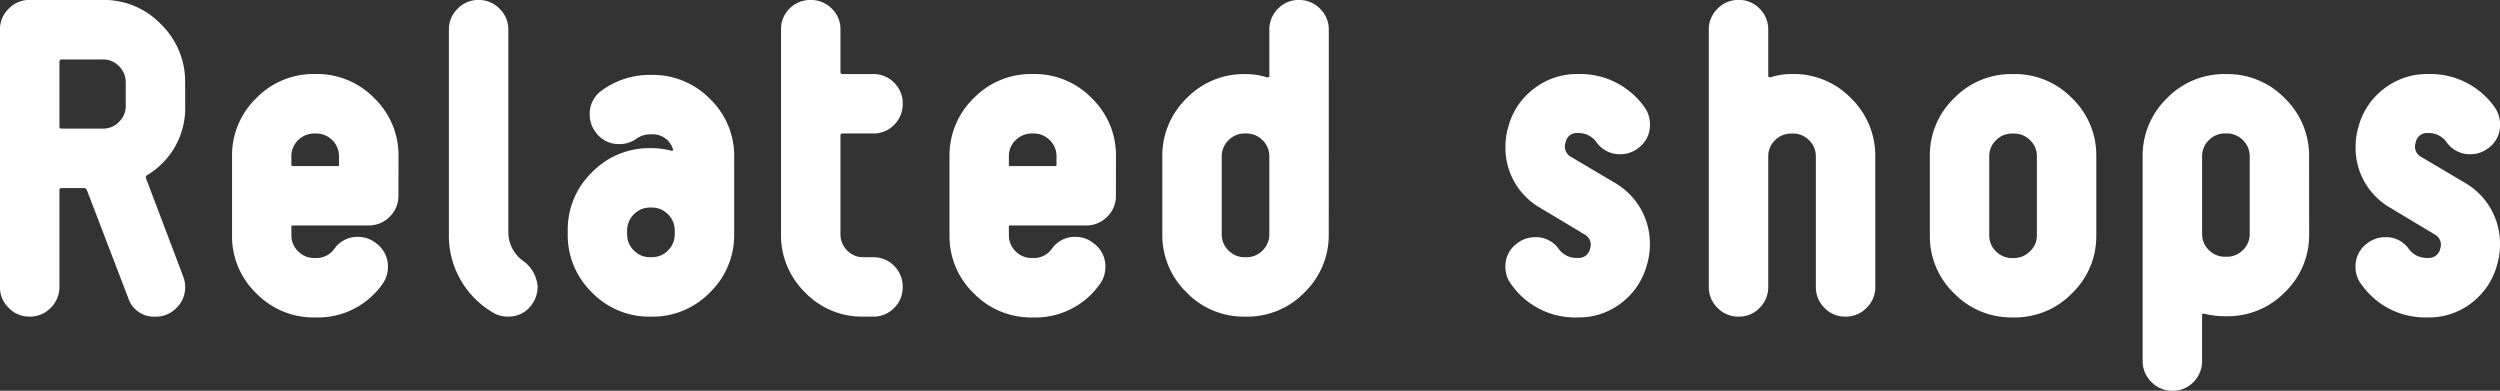
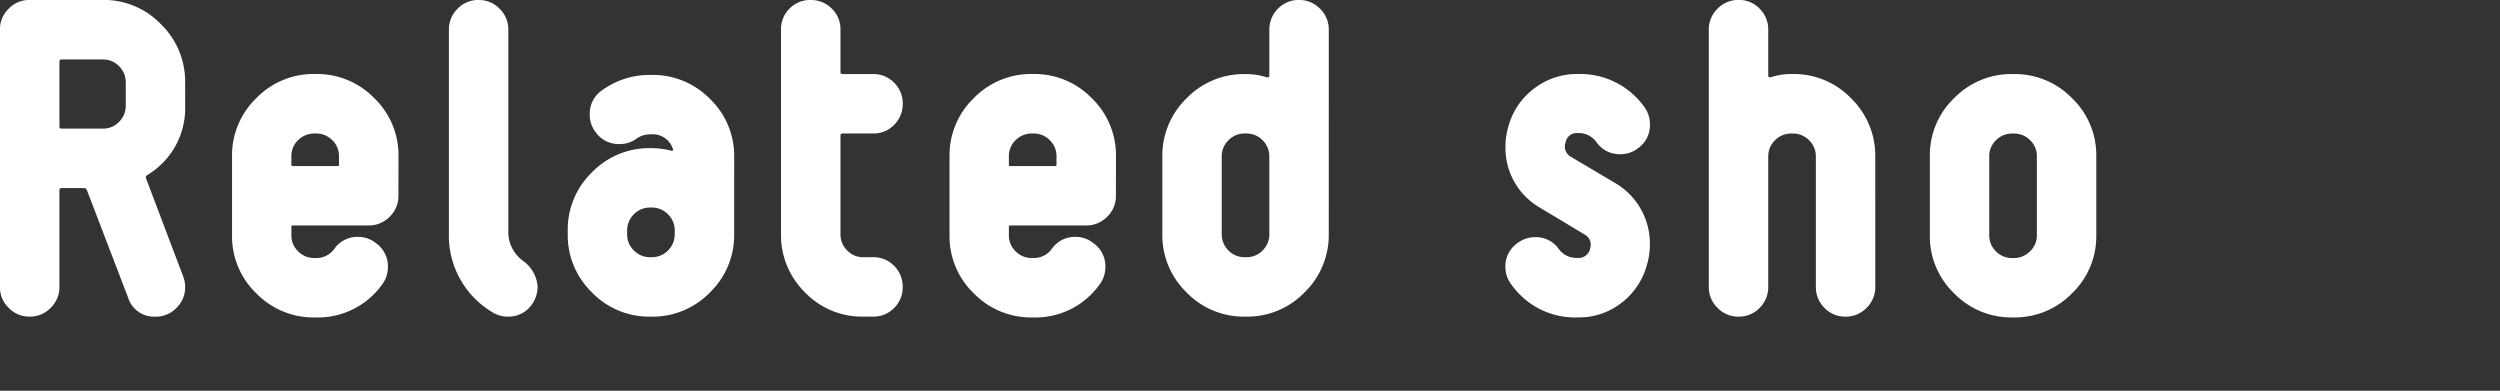
<svg xmlns="http://www.w3.org/2000/svg" id="グループ_1720" data-name="グループ 1720" width="190.535" height="29.777" viewBox="0 0 190.535 29.777">
  <rect x="0" y="0" width="190.535" height="29.777" fill="#333333" stroke="none" />
  <path id="パス_850" data-name="パス 850" d="M-2590.555,2253.07a5.949,5.949,0,0,1-2.916,5.313.191.191,0,0,0-.062.248l2.823,7.455a2.241,2.241,0,0,1,.155.806,2.182,2.182,0,0,1-.665,1.6,2.165,2.165,0,0,1-1.591.667,2.075,2.075,0,0,1-2.1-1.465l-3.127-8.159a.245.245,0,0,0-.251-.178h-1.662c-.126,0-.188.052-.188.156v7.374a2.19,2.19,0,0,1-.667,1.6,2.175,2.175,0,0,1-1.6.669,2.177,2.177,0,0,1-1.6-.668,2.18,2.18,0,0,1-.667-1.6v-19.6a2.183,2.183,0,0,1,.667-1.6,2.179,2.179,0,0,1,1.6-.668h5.583a6.027,6.027,0,0,1,4.42,1.849,6.081,6.081,0,0,1,1.845,4.457Zm-4.529.01v-1.747a1.725,1.725,0,0,0-.511-1.264,1.668,1.668,0,0,0-1.225-.514h-3.133a.165.165,0,0,0-.186.187v4.93q0,.156.186.156h3.133a1.667,1.667,0,0,0,1.225-.515A1.685,1.685,0,0,0-2595.084,2253.08Z" transform="translate(2604.668 -2245.025)" fill="#fff" />
  <path id="パス_851" data-name="パス 851" d="M-2537.51,2271.7a2.172,2.172,0,0,1-.667,1.593,2.219,2.219,0,0,1-1.628.665h-5.769a.082.082,0,0,0-.093.093v.651a1.671,1.671,0,0,0,.512,1.225,1.707,1.707,0,0,0,1.256.512h.093a1.676,1.676,0,0,0,1.4-.682,2.128,2.128,0,0,1,1.8-.93,2.143,2.143,0,0,1,1.365.465,2.156,2.156,0,0,1,.931,1.83,2.222,2.222,0,0,1-.465,1.365,6.006,6.006,0,0,1-5.025,2.481h-.093a6.071,6.071,0,0,1-4.451-1.842,6.016,6.016,0,0,1-1.846-4.413V2268.7a6.05,6.05,0,0,1,1.846-4.443,6.072,6.072,0,0,1,4.451-1.843h.093a6.075,6.075,0,0,1,4.451,1.841,6.043,6.043,0,0,1,1.846,4.439Zm-4.529-2.363v-.643a1.67,1.67,0,0,0-.516-1.241,1.7,1.7,0,0,0-1.236-.505h-.094a1.743,1.743,0,0,0-1.267.505,1.67,1.67,0,0,0-.516,1.241v.643a.082.082,0,0,0,.094.093h3.472Q-2542.039,2269.429-2542.039,2269.336Z" transform="translate(2567.875 -2256.774)" fill="#fff" />
  <path id="パス_852" data-name="パス 852" d="M-2492.869,2268.132a2.154,2.154,0,0,1-1.892,1.025,2.184,2.184,0,0,1-1.24-.372,6.787,6.787,0,0,1-3.257-5.994v-15.5a2.192,2.192,0,0,1,.662-1.6,2.157,2.157,0,0,1,1.587-.668,2.193,2.193,0,0,1,1.617.668,2.193,2.193,0,0,1,.663,1.6v15.5a2.714,2.714,0,0,0,1.117,2.112,2.622,2.622,0,0,1,1.116,1.988A2.292,2.292,0,0,1-2492.869,2268.132Z" transform="translate(2533.47 -2245.025)" fill="#fff" />
  <path id="パス_853" data-name="パス 853" d="M-2458.668,2274.738a6.066,6.066,0,0,1-1.845,4.451,6.066,6.066,0,0,1-4.451,1.846h-.093a6.064,6.064,0,0,1-4.451-1.846,6.064,6.064,0,0,1-1.845-4.451v-.248a6.066,6.066,0,0,1,1.845-4.451,6.067,6.067,0,0,1,4.451-1.845h.093a6.079,6.079,0,0,1,1.582.217.369.369,0,0,0,.062-.093,1.6,1.6,0,0,0-1.644-1.178h-.093a1.81,1.81,0,0,0-1.023.31,2.191,2.191,0,0,1-1.333.434,2.156,2.156,0,0,1-1.83-.93,2.191,2.191,0,0,1-.434-1.334,2.157,2.157,0,0,1,.931-1.83,6.184,6.184,0,0,1,3.691-1.178h.093a6.094,6.094,0,0,1,4.451,1.83,6.018,6.018,0,0,1,1.845,4.436Zm-4.529.016v-.25a1.729,1.729,0,0,0-.512-1.267,1.7,1.7,0,0,0-1.256-.516h-.093a1.7,1.7,0,0,0-1.256.516,1.729,1.729,0,0,0-.512,1.267v.25a1.692,1.692,0,0,0,.512,1.236,1.7,1.7,0,0,0,1.256.516h.093a1.7,1.7,0,0,0,1.256-.516A1.692,1.692,0,0,0-2463.2,2274.754Z" transform="translate(2514.622 -2256.903)" fill="#fff" />
  <path id="パス_854" data-name="パス 854" d="M-2412,2266.907a2.182,2.182,0,0,1-.652,1.587,2.172,2.172,0,0,1-1.613.662h-.744a6.011,6.011,0,0,1-4.436-1.848,6.1,6.1,0,0,1-1.83-4.457v-15.559a2.2,2.2,0,0,1,.652-1.615,2.189,2.189,0,0,1,1.613-.652,2.2,2.2,0,0,1,1.6.651,2.166,2.166,0,0,1,.667,1.613v3.226a.137.137,0,0,0,.155.155h2.326a2.173,2.173,0,0,1,1.613.663,2.182,2.182,0,0,1,.652,1.586,2.22,2.22,0,0,1-.652,1.618,2.173,2.173,0,0,1-1.613.662h-2.326a.138.138,0,0,0-.155.156v7.519a1.7,1.7,0,0,0,.512,1.238,1.662,1.662,0,0,0,1.226.517h.744a2.172,2.172,0,0,1,1.613.663A2.218,2.218,0,0,1-2412,2266.907Z" transform="translate(2480.798 -2245.025)" fill="#fff" />
  <path id="パス_855" data-name="パス 855" d="M-2369.027,2271.7a2.171,2.171,0,0,1-.667,1.593,2.218,2.218,0,0,1-1.628.665h-5.769a.082.082,0,0,0-.093.093v.651a1.671,1.671,0,0,0,.511,1.225,1.709,1.709,0,0,0,1.256.512h.093a1.678,1.678,0,0,0,1.4-.682,2.128,2.128,0,0,1,1.8-.93,2.143,2.143,0,0,1,1.365.465,2.156,2.156,0,0,1,.93,1.83,2.223,2.223,0,0,1-.465,1.365,6.006,6.006,0,0,1-5.025,2.481h-.093a6.072,6.072,0,0,1-4.451-1.842,6.015,6.015,0,0,1-1.846-4.413V2268.7a6.049,6.049,0,0,1,1.846-4.443,6.073,6.073,0,0,1,4.451-1.843h.093a6.075,6.075,0,0,1,4.451,1.841,6.043,6.043,0,0,1,1.845,4.439Zm-4.528-2.363v-.643a1.671,1.671,0,0,0-.516-1.241,1.7,1.7,0,0,0-1.236-.505h-.094a1.742,1.742,0,0,0-1.267.505,1.669,1.669,0,0,0-.516,1.241v.643a.082.082,0,0,0,.094.093h3.473C-2373.576,2269.429-2373.555,2269.4-2373.555,2269.336Z" transform="translate(2454.075 -2256.774)" fill="#fff" />
  <path id="パス_856" data-name="パス 856" d="M-2319.045,2262.852a6.08,6.08,0,0,1-1.845,4.457,6.063,6.063,0,0,1-4.451,1.848h-.093a6.06,6.06,0,0,1-4.451-1.848,6.081,6.081,0,0,1-1.845-4.458v-5.872a6.083,6.083,0,0,1,1.845-4.458,6.061,6.061,0,0,1,4.451-1.849h.093a5.159,5.159,0,0,1,1.582.249c.124.021.186-.021.186-.125V2247.3a2.223,2.223,0,0,1,.651-1.605,2.161,2.161,0,0,1,1.613-.671,2.181,2.181,0,0,1,1.6.668,2.186,2.186,0,0,1,.667,1.6Zm-4.529.022v-5.921a1.7,1.7,0,0,0-.511-1.237,1.7,1.7,0,0,0-1.256-.517h-.093a1.7,1.7,0,0,0-1.256.517,1.7,1.7,0,0,0-.512,1.237v5.921a1.7,1.7,0,0,0,.512,1.238,1.7,1.7,0,0,0,1.256.517h.093a1.7,1.7,0,0,0,1.256-.517A1.7,1.7,0,0,0-2323.573,2262.874Z" transform="translate(2420.315 -2245.025)" fill="#fff" />
  <path id="パス_857" data-name="パス 857" d="M-2240.375,2276.935a5.406,5.406,0,0,1-1.938,2.915,5.25,5.25,0,0,1-3.3,1.116h-.093a5.919,5.919,0,0,1-4.963-2.45,2.175,2.175,0,0,1-.5-1.4,2.149,2.149,0,0,1,.9-1.8,2.222,2.222,0,0,1,1.365-.466,2.1,2.1,0,0,1,1.8.9,1.677,1.677,0,0,0,1.4.682h.093a.882.882,0,0,0,.9-.712.888.888,0,0,0-.435-1.083l-3.35-2.012a5.259,5.259,0,0,1-2.667-4.7,5.275,5.275,0,0,1,.217-1.486,5.358,5.358,0,0,1,1.954-2.909,5.323,5.323,0,0,1,3.319-1.114h.062a5.992,5.992,0,0,1,5.025,2.5,2.223,2.223,0,0,1,.435,1.358,2.136,2.136,0,0,1-.9,1.79,2.146,2.146,0,0,1-1.365.463,2.149,2.149,0,0,1-1.8-.9,1.654,1.654,0,0,0-1.4-.714h-.062a.854.854,0,0,0-.9.714.893.893,0,0,0,.434,1.116l3.35,1.985a5.335,5.335,0,0,1,2.637,4.715A5.3,5.3,0,0,1-2240.375,2276.935Z" transform="translate(2365.9 -2256.774)" fill="#fff" />
  <path id="パス_858" data-name="パス 858" d="M-2190.7,2266.888a2.187,2.187,0,0,1-.667,1.6,2.179,2.179,0,0,1-1.6.668,2.157,2.157,0,0,1-1.613-.67,2.22,2.22,0,0,1-.652-1.6v-9.938a1.683,1.683,0,0,0-.511-1.23,1.7,1.7,0,0,0-1.256-.514h-.093a1.7,1.7,0,0,0-1.256.514,1.682,1.682,0,0,0-.512,1.23v9.938a2.221,2.221,0,0,1-.651,1.6,2.159,2.159,0,0,1-1.613.67,2.179,2.179,0,0,1-1.6-.668,2.182,2.182,0,0,1-.667-1.6v-19.6a2.185,2.185,0,0,1,.667-1.6,2.181,2.181,0,0,1,1.6-.668,2.161,2.161,0,0,1,1.613.671,2.223,2.223,0,0,1,.651,1.605v3.493c0,.1.062.145.186.125a5.153,5.153,0,0,1,1.581-.249h.093a6.061,6.061,0,0,1,4.451,1.849,6.084,6.084,0,0,1,1.845,4.458Z" transform="translate(2333.625 -2245.025)" fill="#fff" />
  <path id="パス_859" data-name="パス 859" d="M-2138.807,2274.712a6.017,6.017,0,0,1-1.846,4.413,6.072,6.072,0,0,1-4.451,1.842h-.093a6.071,6.071,0,0,1-4.451-1.842,6.016,6.016,0,0,1-1.845-4.413v-6.039a6.014,6.014,0,0,1,1.845-4.412,6.072,6.072,0,0,1,4.451-1.843h.093a6.073,6.073,0,0,1,4.451,1.843,6.015,6.015,0,0,1,1.846,4.412Zm-4.529,0v-6.029a1.661,1.661,0,0,0-.512-1.221,1.71,1.71,0,0,0-1.256-.51h-.093a1.711,1.711,0,0,0-1.256.51,1.664,1.664,0,0,0-.512,1.221v6.029a1.665,1.665,0,0,0,.512,1.221,1.709,1.709,0,0,0,1.256.51h.093a1.724,1.724,0,0,0,1.24-.51A1.64,1.64,0,0,0-2143.335,2274.708Z" transform="translate(2298.574 -2256.774)" fill="#fff" />
-   <path id="パス_860" data-name="パス 860" d="M-2088.825,2274.6a6.032,6.032,0,0,1-1.846,4.443,6.086,6.086,0,0,1-4.451,1.833h-.093a6.736,6.736,0,0,1-1.582-.186q-.187-.062-.187.124v3.443a2.245,2.245,0,0,1-.651,1.629,2.166,2.166,0,0,1-1.613.667,2.18,2.18,0,0,1-1.6-.668,2.22,2.22,0,0,1-.667-1.631v-15.528a6.077,6.077,0,0,1,1.845-4.457,6.059,6.059,0,0,1,4.451-1.848h.093a6.061,6.061,0,0,1,4.451,1.849,6.082,6.082,0,0,1,1.846,4.458Zm-4.529,0v-5.882a1.716,1.716,0,0,0-.512-1.26,1.705,1.705,0,0,0-1.256-.514h-.093a1.706,1.706,0,0,0-1.256.514,1.717,1.717,0,0,0-.512,1.26v5.882a1.68,1.68,0,0,0,.512,1.229,1.7,1.7,0,0,0,1.256.513h.093a1.7,1.7,0,0,0,1.256-.513A1.679,1.679,0,0,0-2093.354,2274.6Z" transform="translate(2264.814 -2256.774)" fill="#fff" />
-   <path id="パス_861" data-name="パス 861" d="M-2040.736,2276.935a5.4,5.4,0,0,1-1.939,2.915,5.249,5.249,0,0,1-3.3,1.116h-.094a5.921,5.921,0,0,1-4.963-2.45,2.178,2.178,0,0,1-.5-1.4,2.149,2.149,0,0,1,.9-1.8,2.221,2.221,0,0,1,1.365-.466,2.1,2.1,0,0,1,1.8.9,1.677,1.677,0,0,0,1.4.682h.094a.882.882,0,0,0,.9-.712.888.888,0,0,0-.434-1.083l-3.35-2.012a5.259,5.259,0,0,1-2.667-4.7,5.275,5.275,0,0,1,.217-1.486,5.36,5.36,0,0,1,1.954-2.909,5.323,5.323,0,0,1,3.319-1.114h.062a5.993,5.993,0,0,1,5.024,2.5,2.221,2.221,0,0,1,.434,1.358,2.135,2.135,0,0,1-.9,1.79,2.146,2.146,0,0,1-1.365.463,2.15,2.15,0,0,1-1.8-.9,1.654,1.654,0,0,0-1.4-.714h-.062a.854.854,0,0,0-.9.714.893.893,0,0,0,.434,1.116l3.35,1.985a5.334,5.334,0,0,1,2.636,4.715A5.312,5.312,0,0,1-2040.736,2276.935Z" transform="translate(2231.055 -2256.774)" fill="#fff" />
</svg>